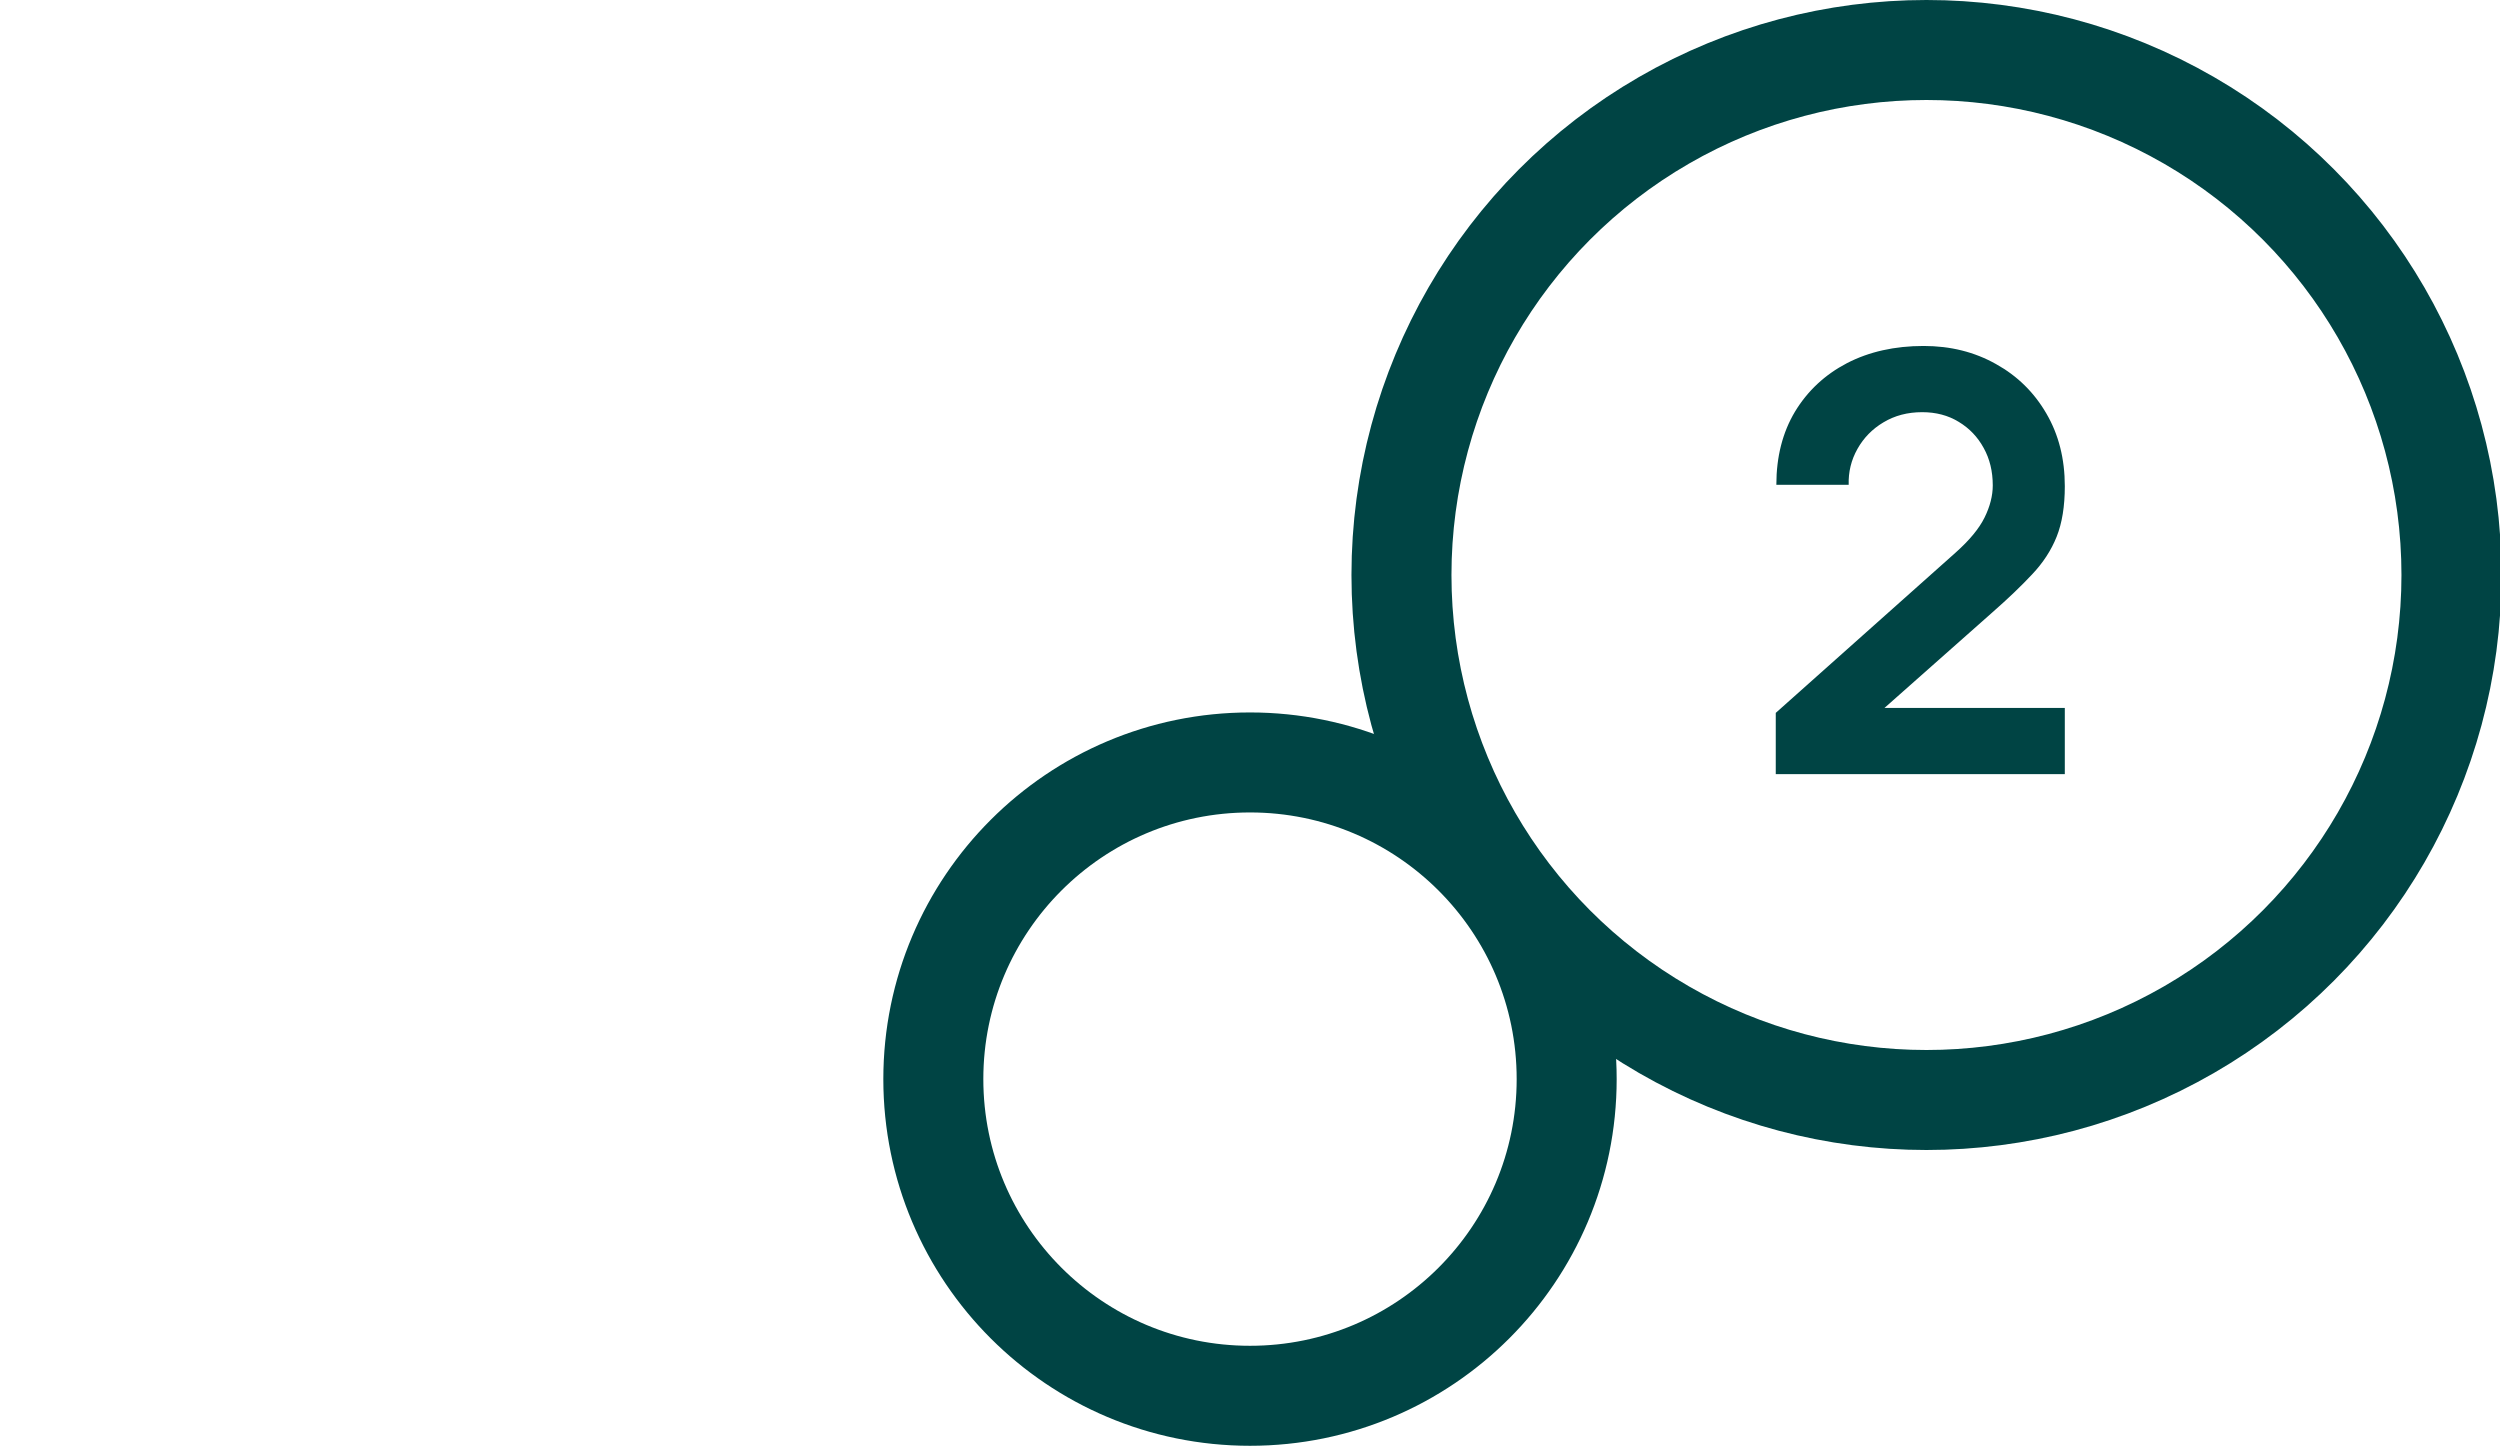
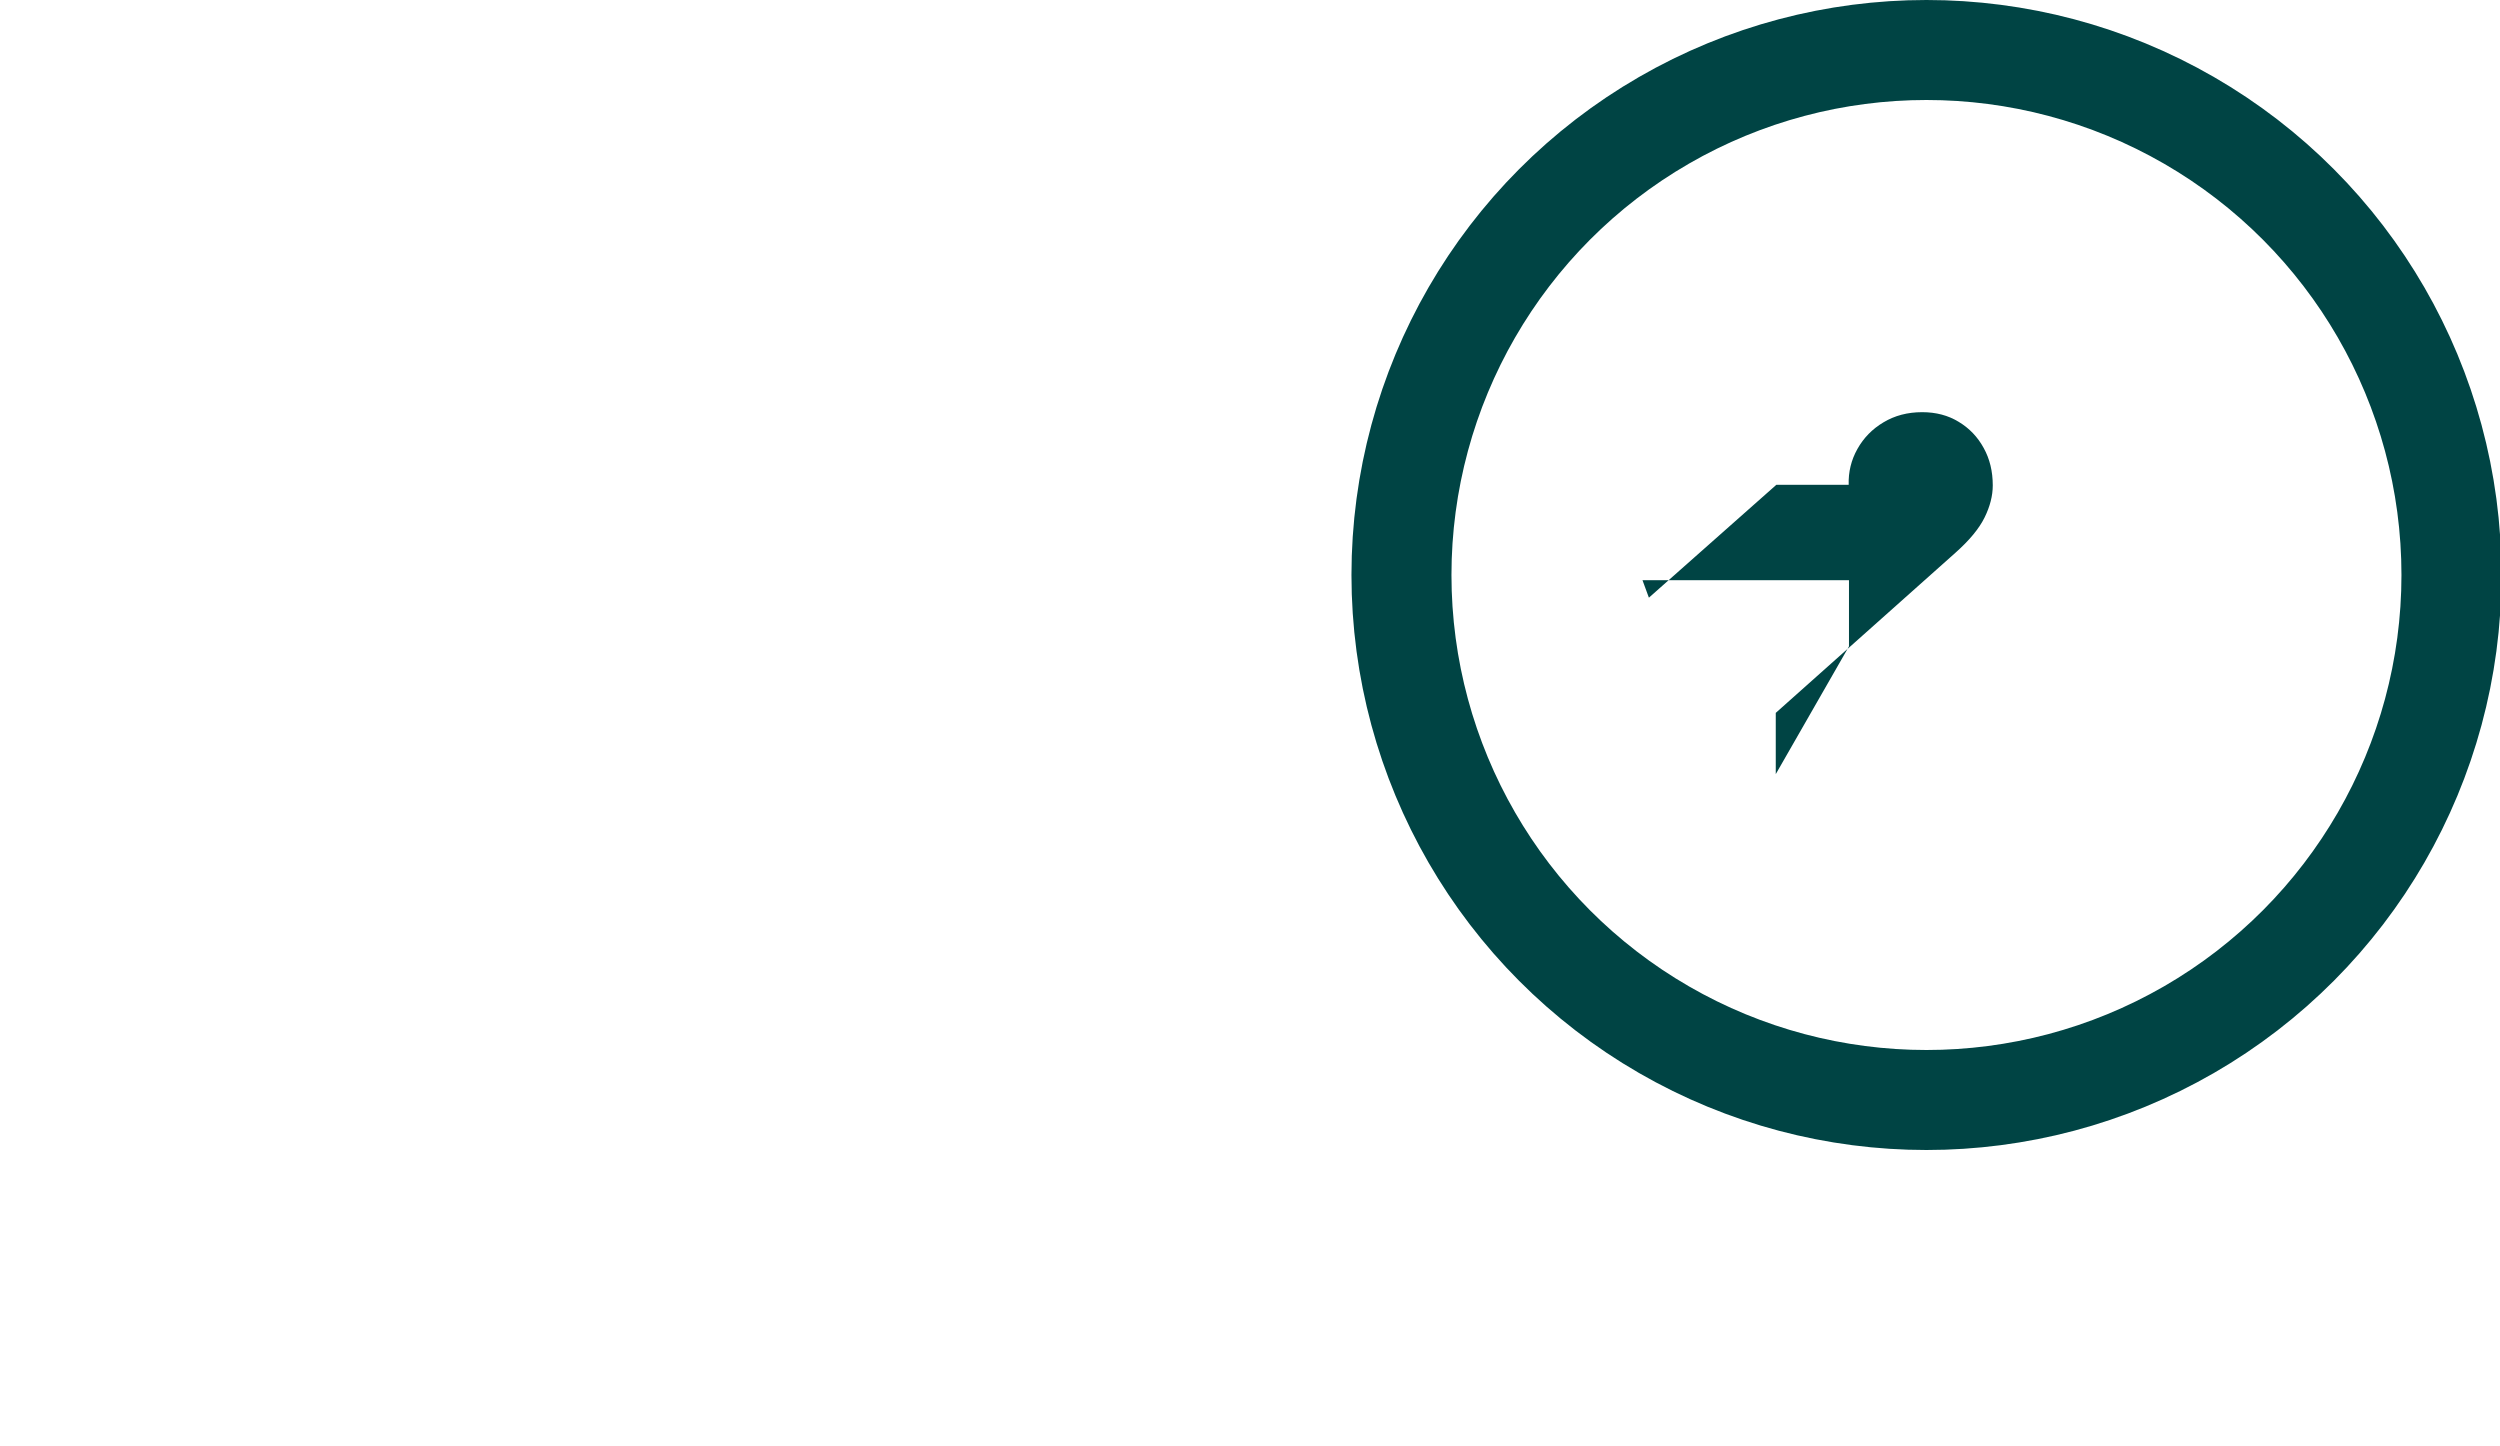
<svg xmlns="http://www.w3.org/2000/svg" xmlns:ns1="http://sodipodi.sourceforge.net/DTD/sodipodi-0.dtd" xmlns:ns2="http://www.inkscape.org/namespaces/inkscape" width="600" height="346.988" viewBox="0 0 600 346.988" fill="none" version="1.1" id="svg8" ns1:docname="Kreis_2.svg" ns2:version="1.1.2 (b8e25be833, 2022-02-05)">
  <defs id="defs12" />
  <ns1:namedview id="namedview10" pagecolor="#ffffff" bordercolor="#666666" borderopacity="1.0" ns2:pageshadow="2" ns2:pageopacity="0.0" ns2:pagecheckerboard="0" showgrid="false" fit-margin-top="0" fit-margin-left="0" fit-margin-right="0" fit-margin-bottom="0" showguides="true" ns2:zoom="1.9291718" ns2:cx="432.82822" ns2:cy="245.96047" ns2:window-width="2256" ns2:window-height="1398" ns2:window-x="-11" ns2:window-y="-11" ns2:window-maximized="1" ns2:current-layer="svg8" />
  <g id="g885" transform="matrix(-1,0,0,1,390.818,219.9)">
    <circle cx="-71.533" cy="-81.9" r="126" stroke="#4bffa0" stroke-width="24" id="circle2-5" style="stroke:#004444;stroke-opacity:1" />
  </g>
-   <circle cx="-300" cy="258.988" stroke="#4bffa0" stroke-width="24" id="circle2-2" transform="scale(-1,1)" r="76" style="stroke:#004444;stroke-opacity:1" />
-   <path d="m 426.183,185.792 v -14.7 l 43.12,-38.43 c 3.36,-2.987 5.693,-5.81 7,-8.47 1.307,-2.66 1.96,-5.227 1.96,-7.7 0,-3.36 -0.723,-6.347 -2.17,-8.96 -1.447,-2.66 -3.453,-4.76 -6.02,-6.3 -2.52,-1.54 -5.437,-2.31 -8.75,-2.31 -3.5,0 -6.603,0.817 -9.31,2.45 -2.66,1.587 -4.737,3.71 -6.23,6.37 -1.493,2.66 -2.193,5.53 -2.1,8.61 h -17.36 c 0,-6.72 1.493,-12.577 4.48,-17.57 3.033,-4.993 7.187,-8.867 12.46,-11.62 5.32,-2.753 11.457,-4.13 18.41,-4.13 6.44,0 12.227,1.447 17.36,4.34 5.133,2.847 9.17,6.813 12.11,11.9 2.94,5.04 4.41,10.85 4.41,17.43 0,4.807 -0.653,8.843 -1.96,12.11 -1.307,3.267 -3.267,6.277 -5.88,9.03 -2.567,2.753 -5.763,5.81 -9.59,9.17 l -30.59,27.09 -1.54,-4.2 h 49.56 v 15.89 z" fill="#004444" id="path2481" />
+   <path d="m 426.183,185.792 v -14.7 l 43.12,-38.43 c 3.36,-2.987 5.693,-5.81 7,-8.47 1.307,-2.66 1.96,-5.227 1.96,-7.7 0,-3.36 -0.723,-6.347 -2.17,-8.96 -1.447,-2.66 -3.453,-4.76 -6.02,-6.3 -2.52,-1.54 -5.437,-2.31 -8.75,-2.31 -3.5,0 -6.603,0.817 -9.31,2.45 -2.66,1.587 -4.737,3.71 -6.23,6.37 -1.493,2.66 -2.193,5.53 -2.1,8.61 h -17.36 l -30.59,27.09 -1.54,-4.2 h 49.56 v 15.89 z" fill="#004444" id="path2481" />
</svg>